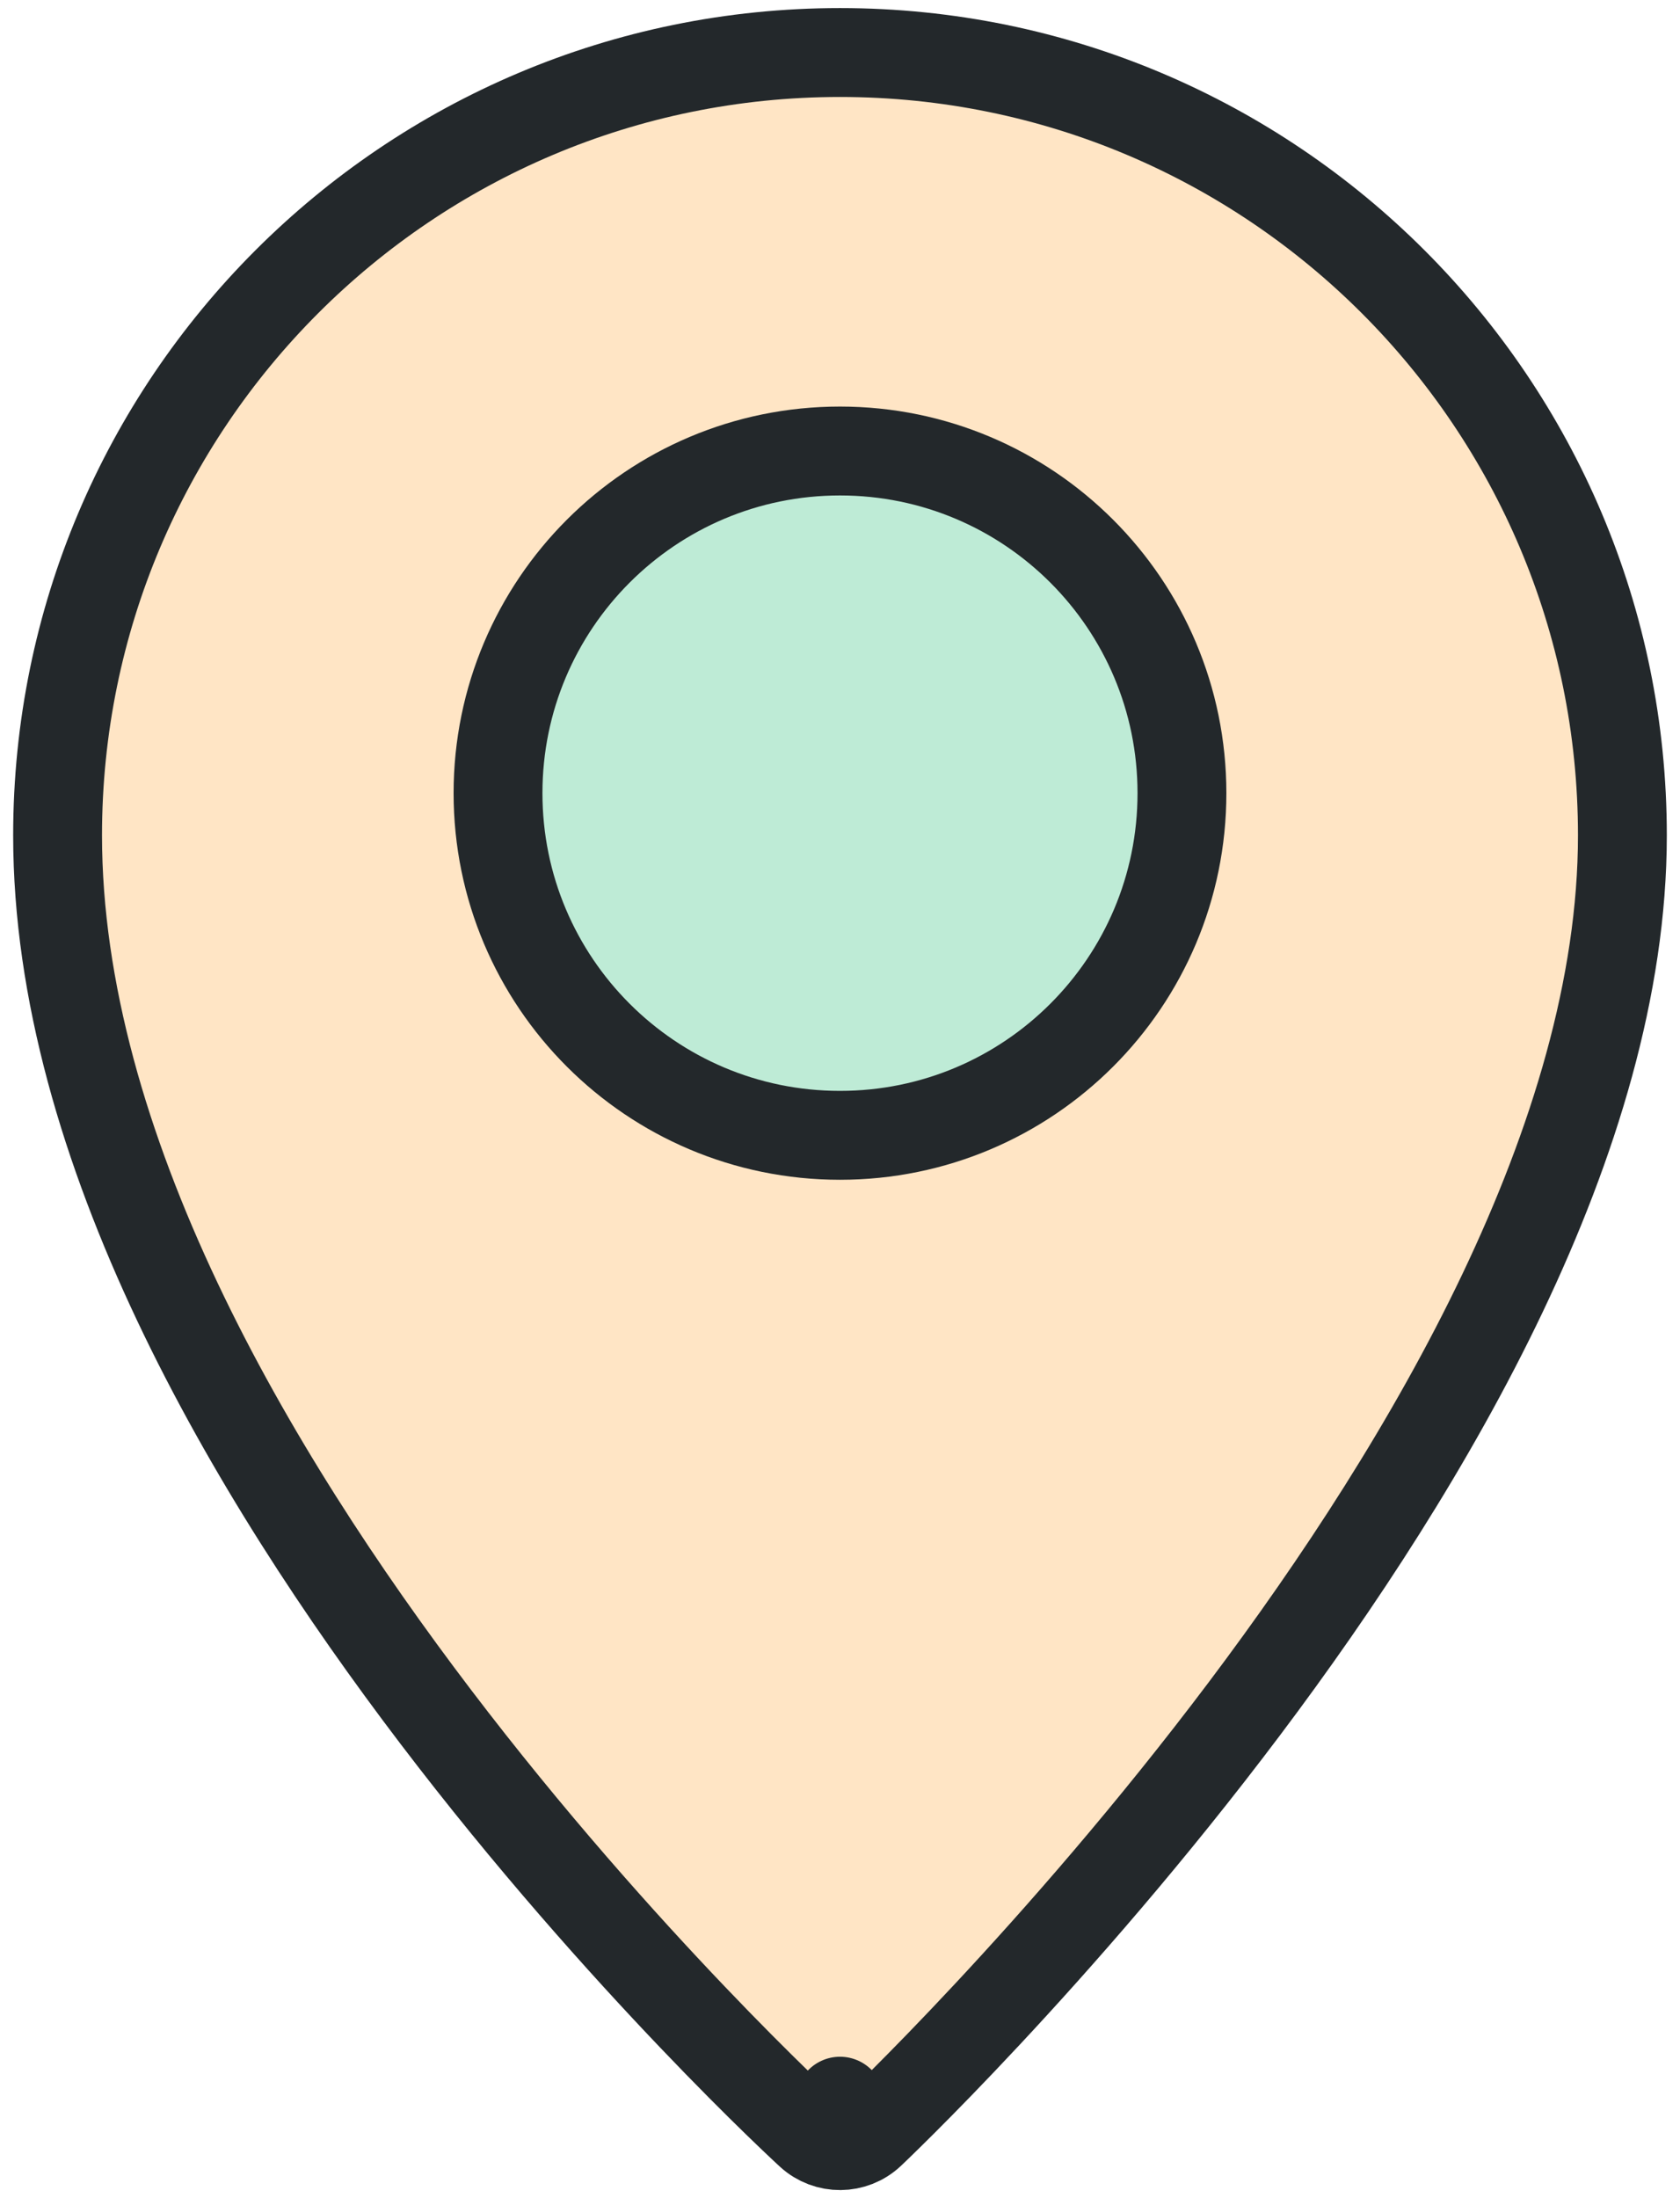
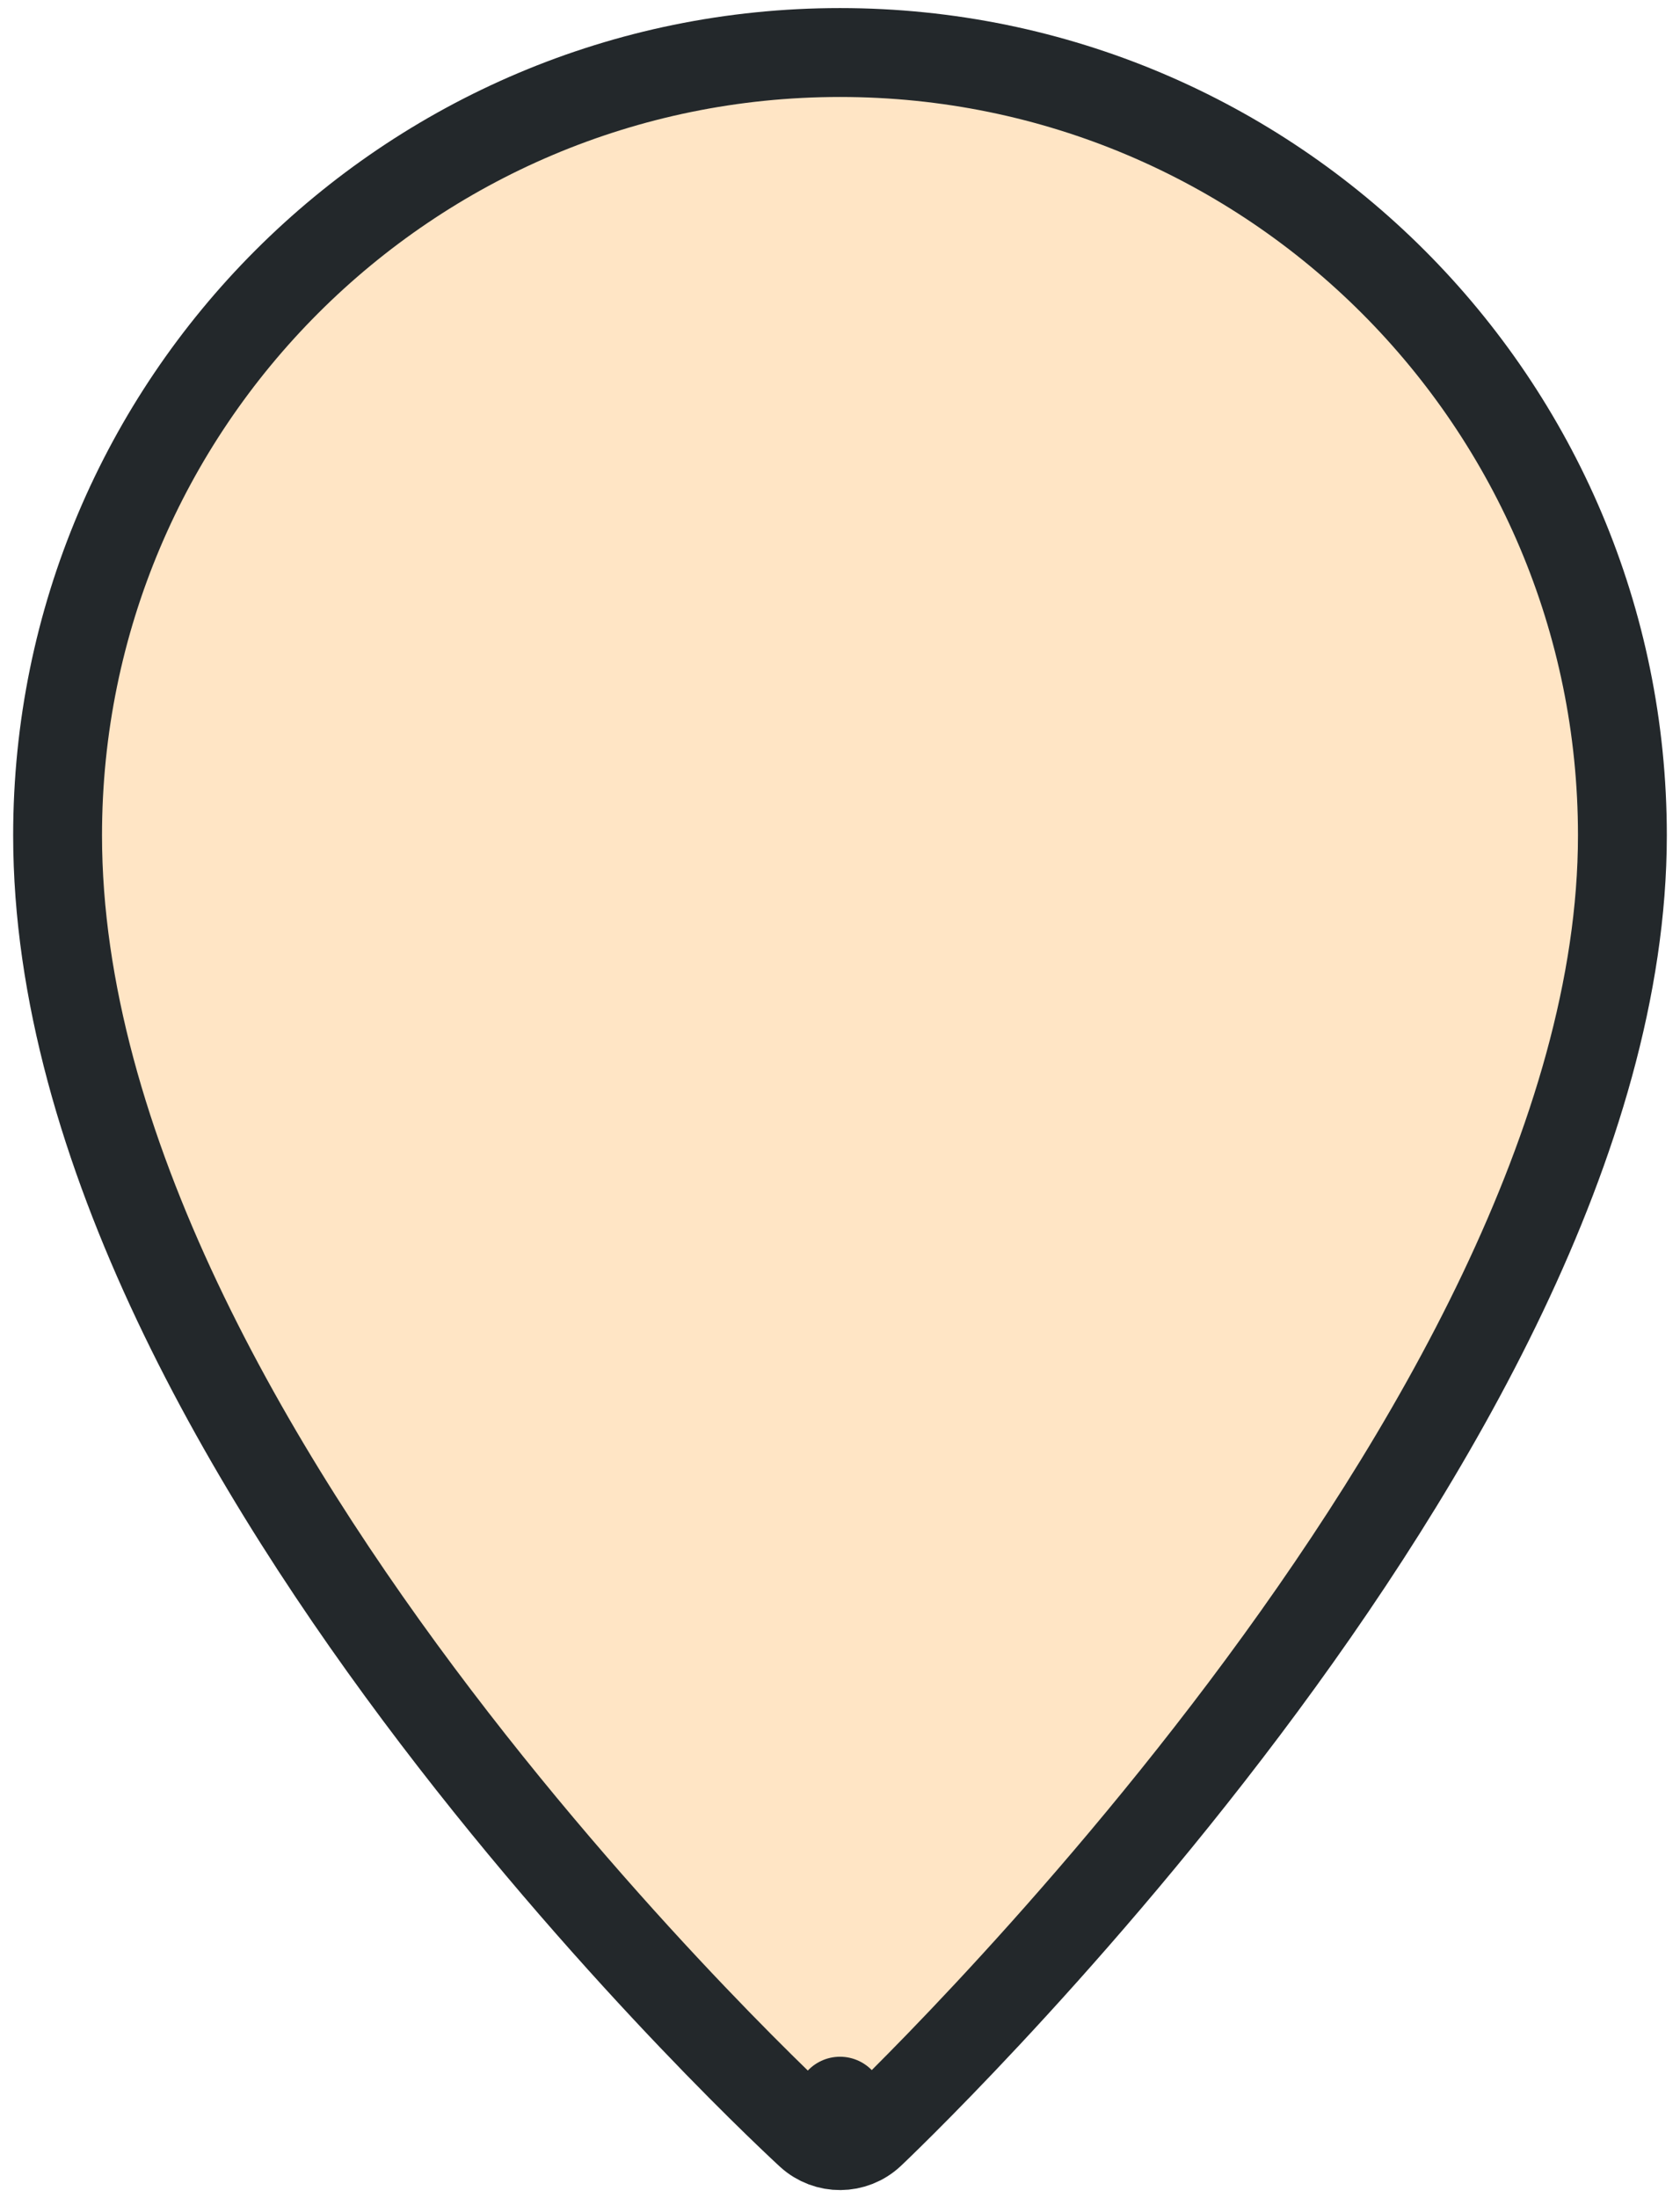
<svg xmlns="http://www.w3.org/2000/svg" width="104" height="136" viewBox="0 0 104 136" fill="none">
  <path d="M52 130L50.144 132.03C51.207 133.001 52.839 132.989 53.886 132.001L52 130ZM52 130C53.886 132.001 53.887 132 53.888 132L53.89 131.997L53.898 131.99L53.926 131.963L54.03 131.864C54.121 131.777 54.254 131.65 54.426 131.483C54.77 131.15 55.27 130.66 55.905 130.027C57.175 128.76 58.982 126.916 61.148 124.595C65.478 119.957 71.255 113.396 77.039 105.712C82.817 98.035 88.641 89.186 93.029 79.971C97.406 70.778 100.434 61.058 100.434 51.684C100.434 24.935 78.749 3.25 52 3.25C25.25 3.25 3.565 24.935 3.565 51.684C3.565 70.932 15.503 91.144 26.969 106.213C32.757 113.82 38.539 120.262 42.872 124.801C45.04 127.073 46.849 128.872 48.12 130.106C48.756 130.724 49.257 131.2 49.602 131.525C49.774 131.687 49.908 131.811 49.999 131.896L50.104 131.993L50.132 132.019L50.14 132.026L50.143 132.028C50.143 132.029 50.144 132.03 52 130Z" fill="#FFE5C5" stroke="#23282B" stroke-width="5.5" stroke-linejoin="round" />
-   <path d="M51.999 70.243C63.691 70.243 73.168 60.765 73.168 49.074C73.168 37.382 63.691 27.904 51.999 27.904C40.308 27.904 30.83 37.382 30.83 49.074C30.83 60.765 40.308 70.243 51.999 70.243Z" fill="#BEEBD6" stroke="#23282B" stroke-width="5.5" stroke-linejoin="round" />
</svg>